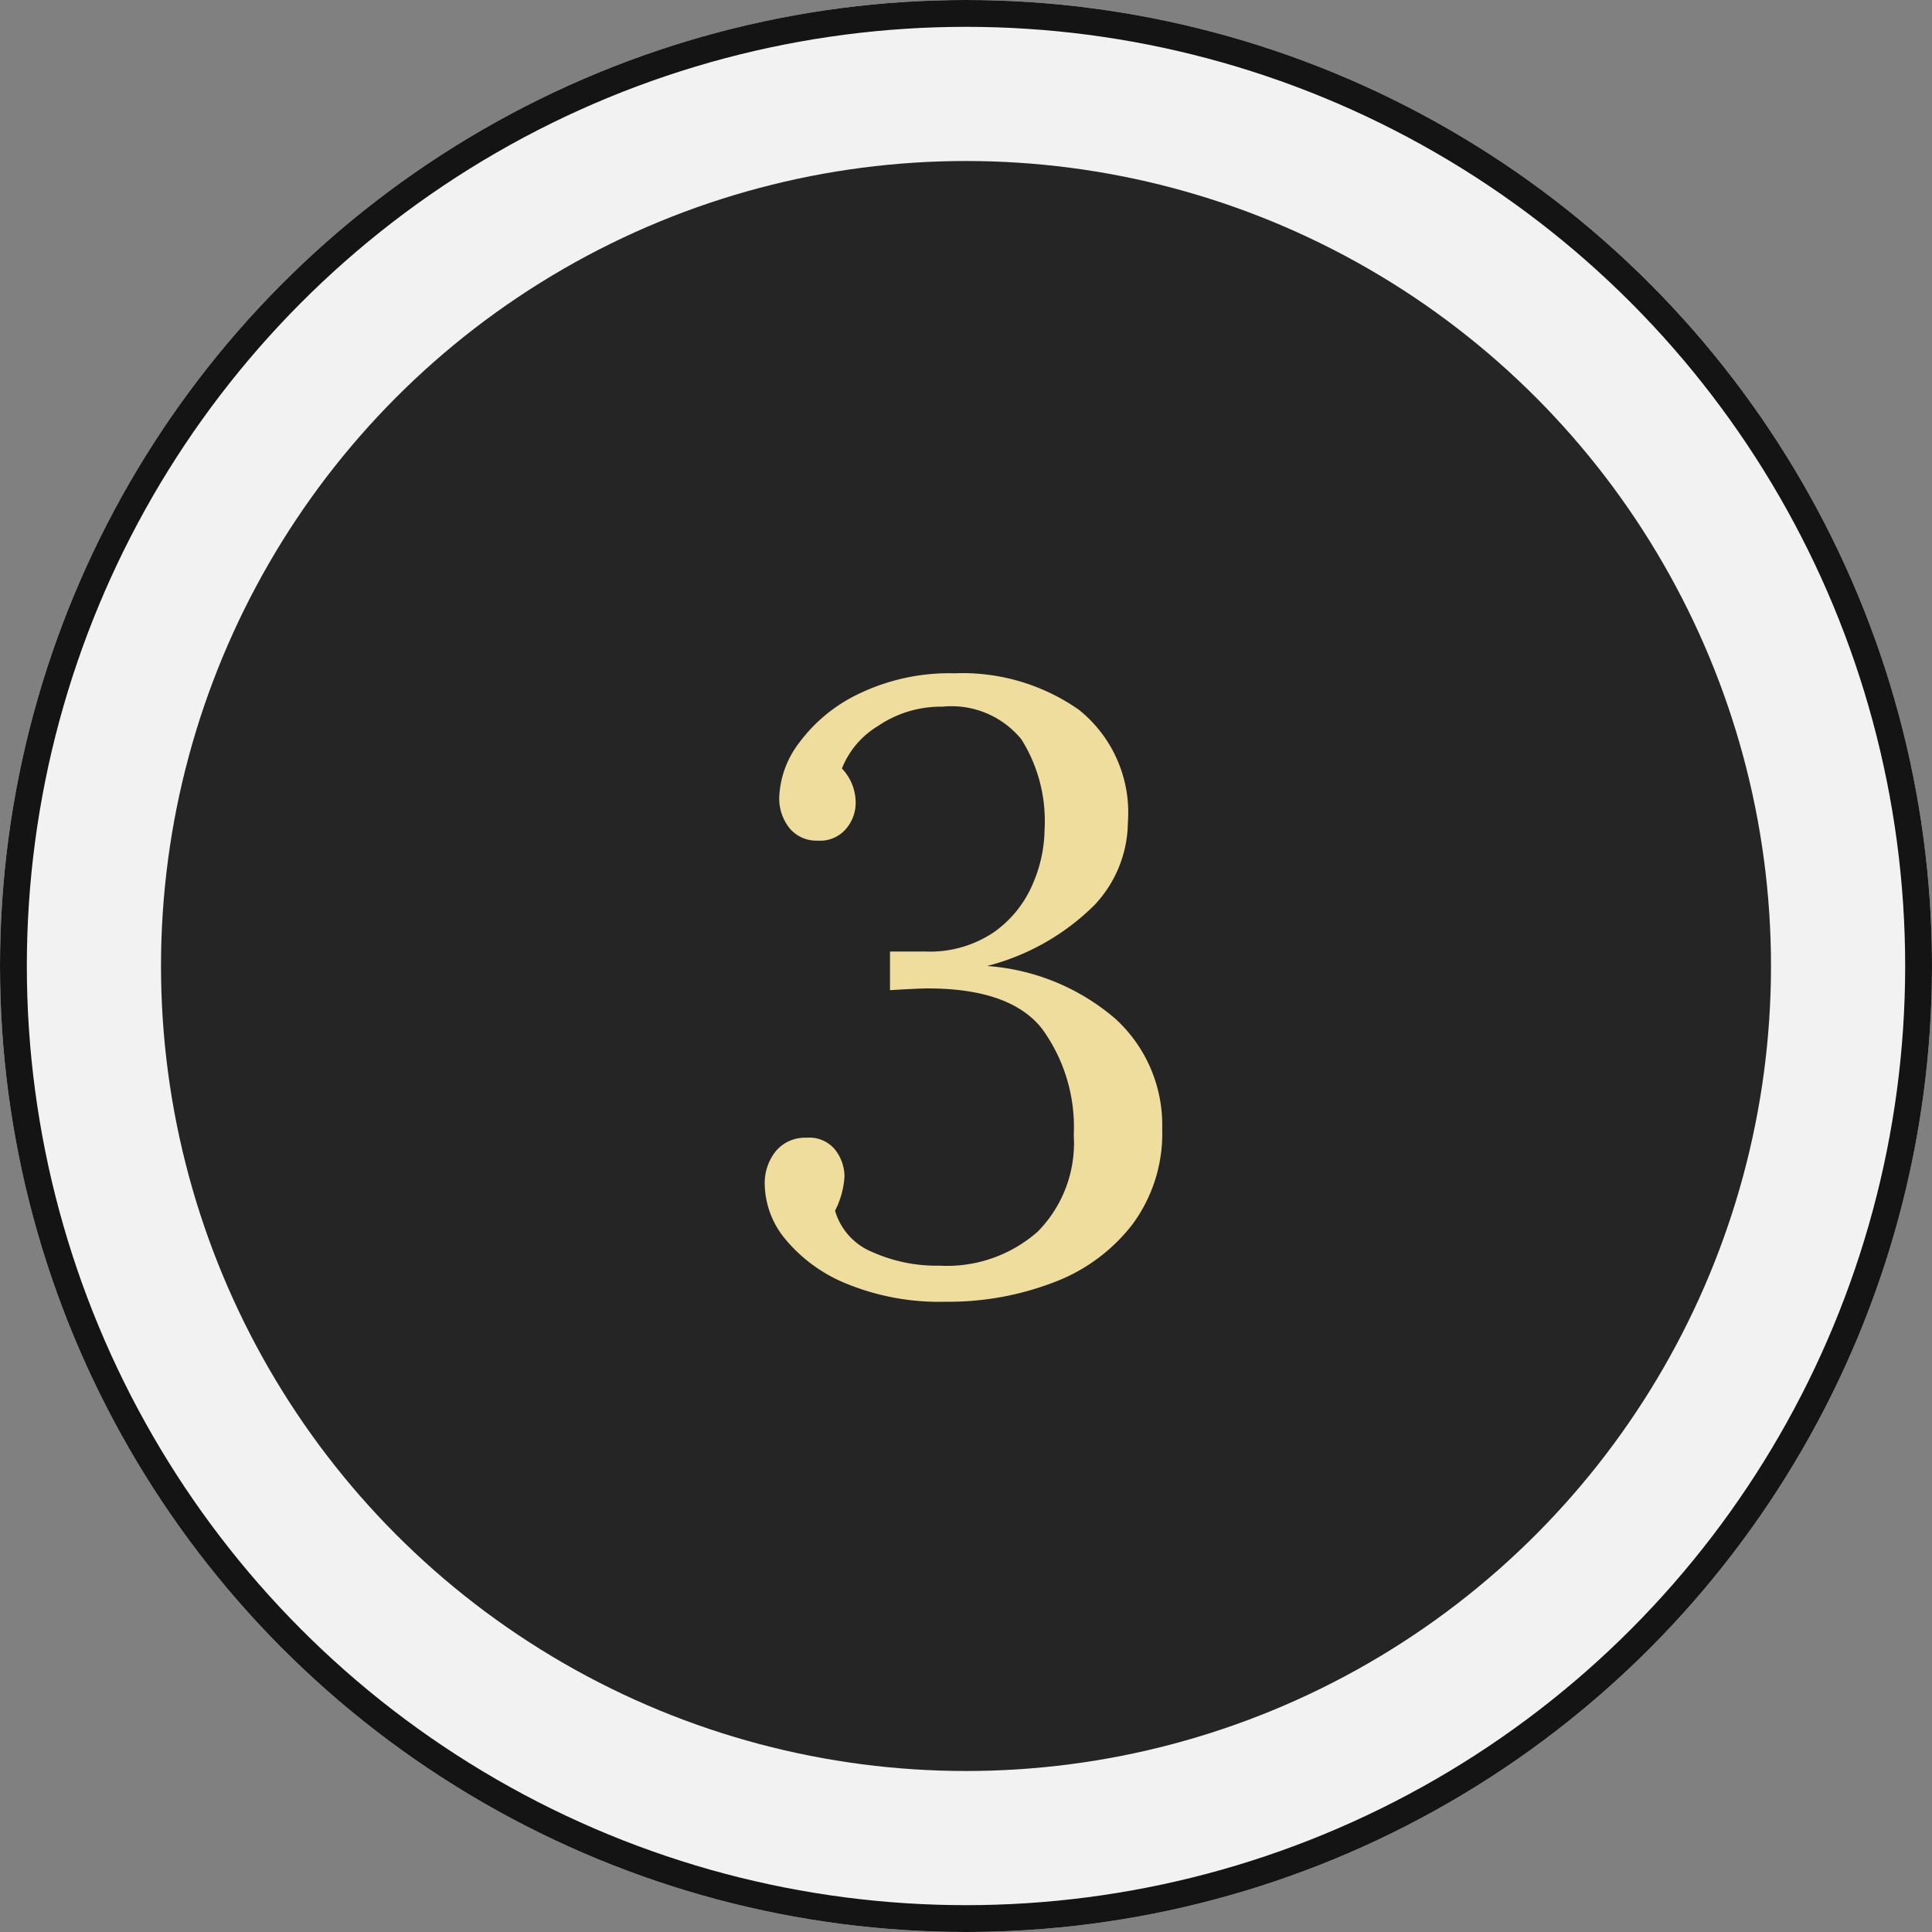
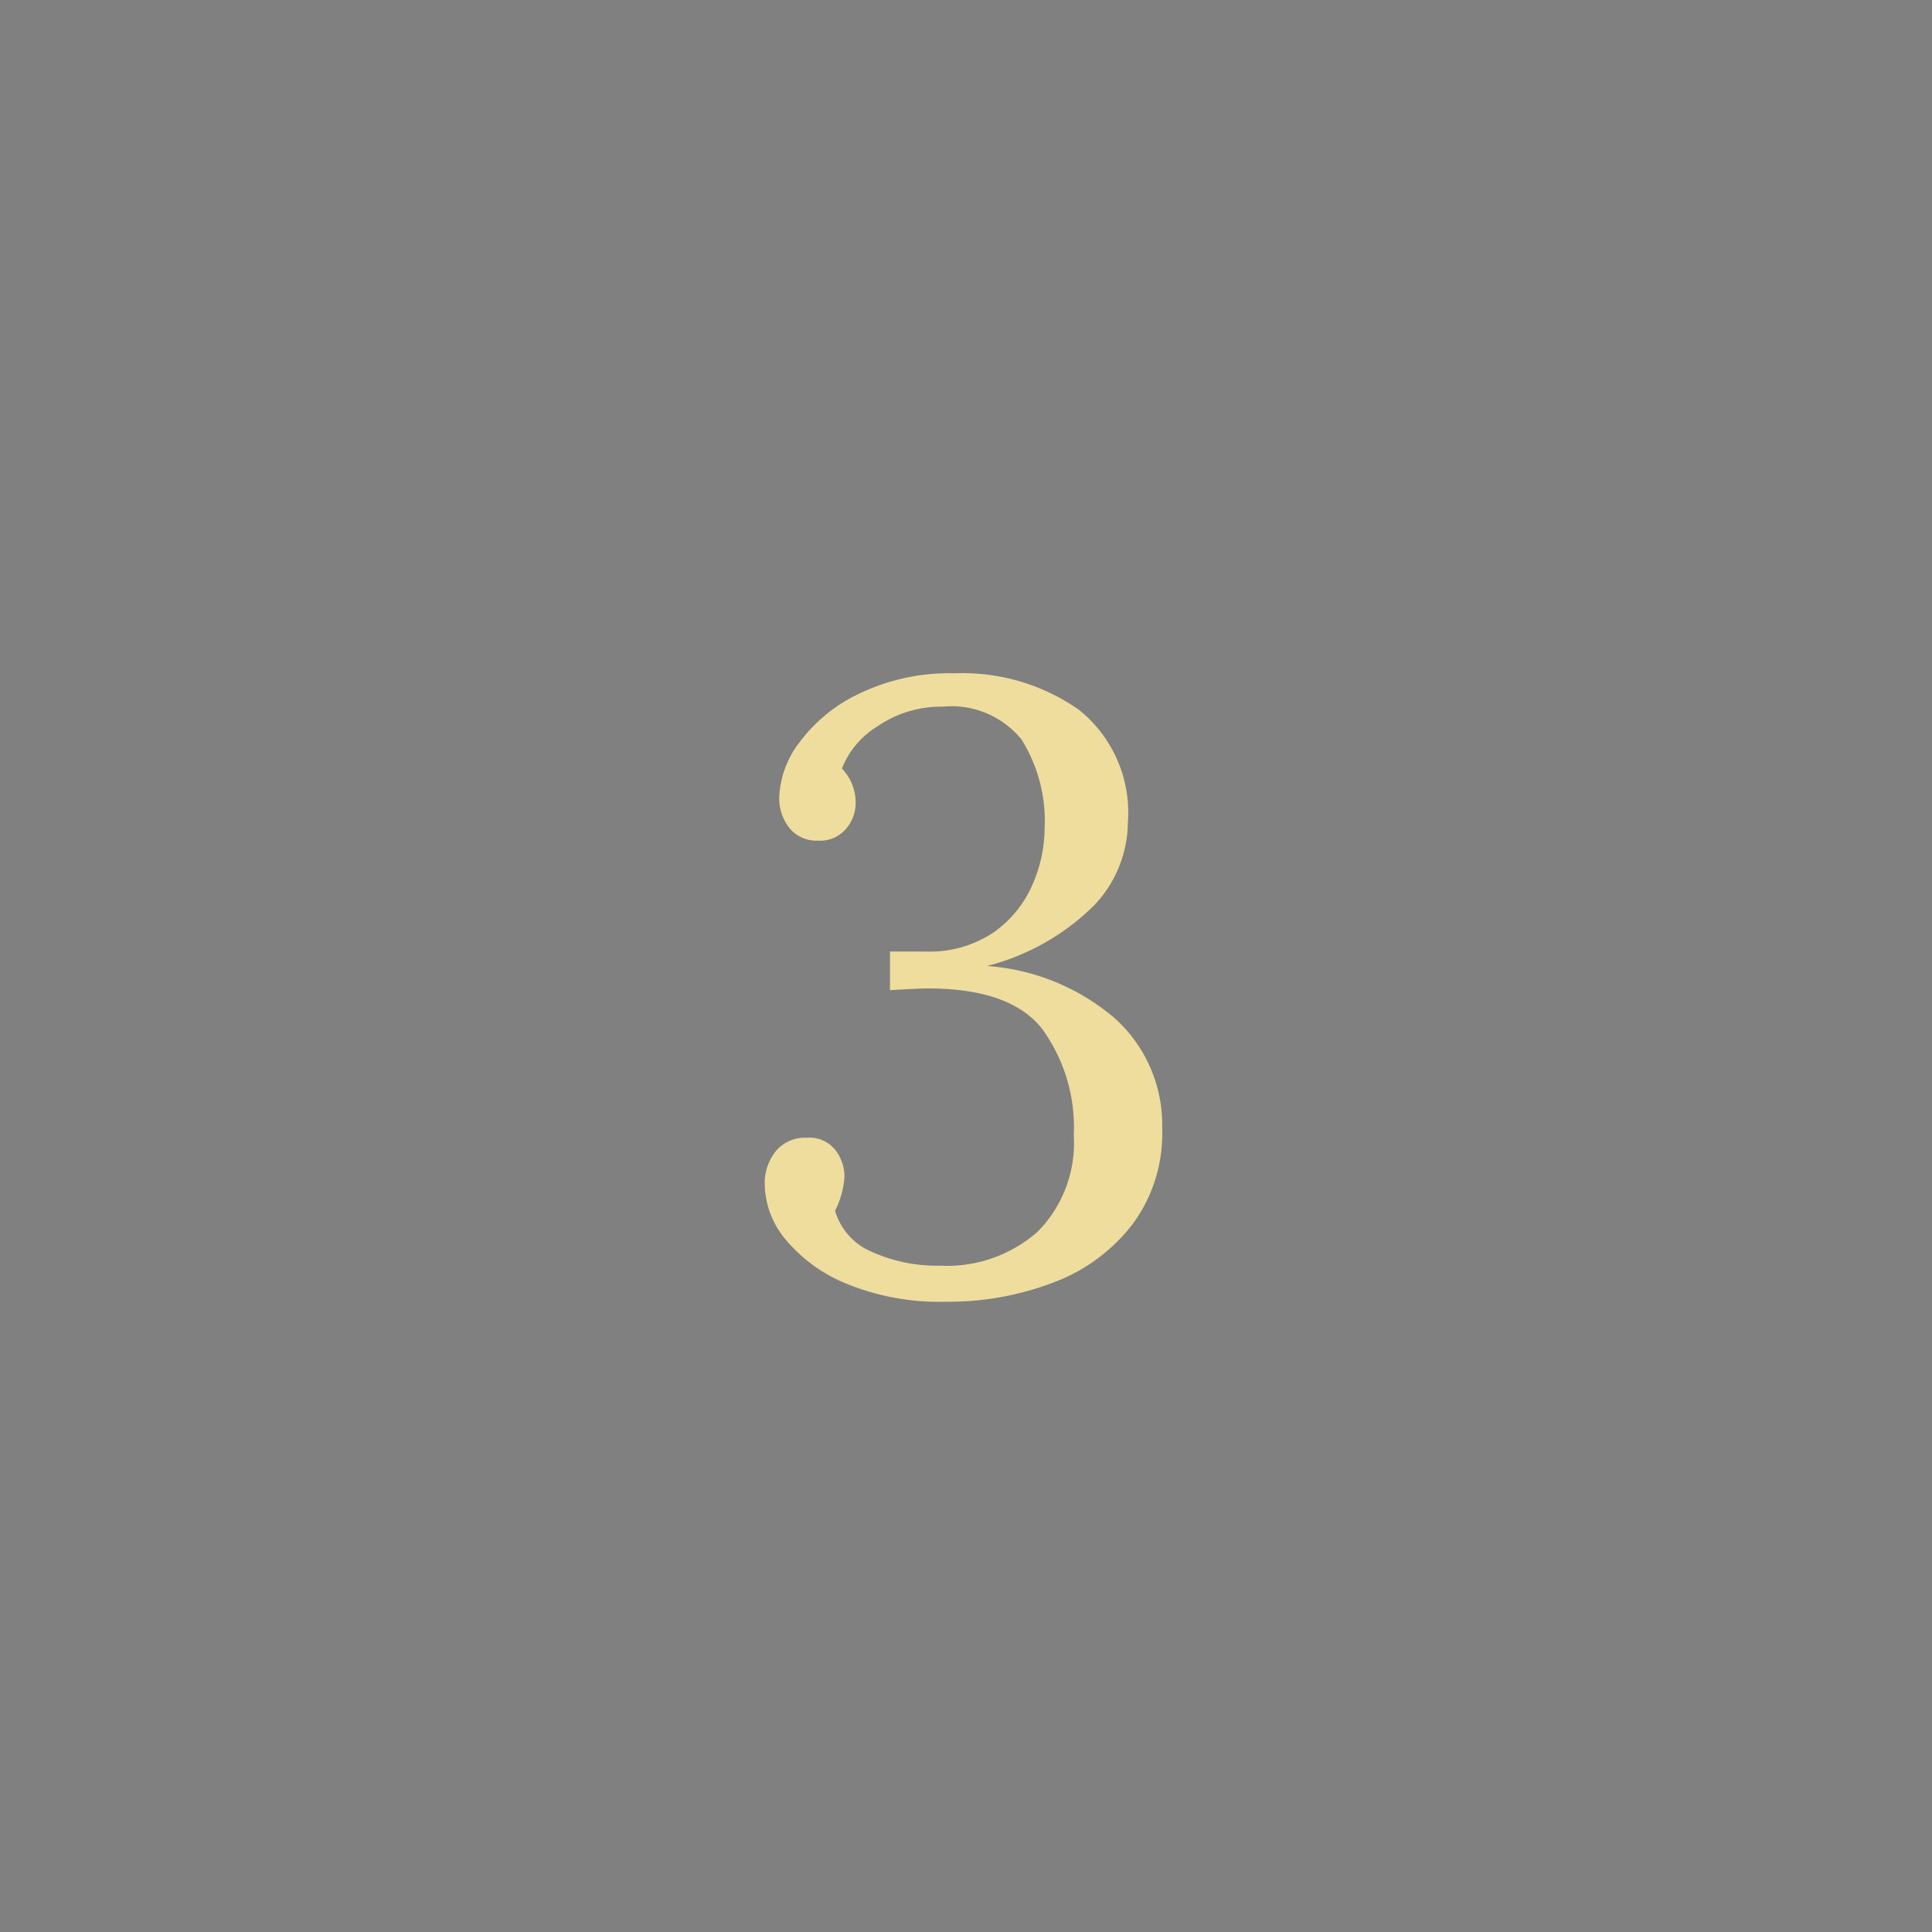
<svg xmlns="http://www.w3.org/2000/svg" width="72" height="72" viewBox="0 0 72 72">
  <rect x="0" y="0" width="72" height="72" fill="#808080" stroke="none" />
  <g id="Group_6052" data-name="Group 6052" transform="translate(-300 -2548)">
    <g id="Ellipse_44" data-name="Ellipse 44" transform="translate(300 2548)" fill="#f2f2f2" stroke="#141414" stroke-width="1">
-       <circle cx="36" cy="36" r="36" stroke="none" />
-       <circle cx="36" cy="36" r="35.5" fill="none" />
-     </g>
+       </g>
    <g id="Group_5895" data-name="Group 5895" transform="translate(-582 -765)">
-       <circle id="Ellipse_23" data-name="Ellipse 23" cx="30" cy="30" r="30" transform="translate(888 3319)" fill="#252525" />
      <path id="Path_361" data-name="Path 361" d="M-.752.512a9.117,9.117,0,0,1-3.7-.672A5.765,5.765,0,0,1-6.736-1.824,3.273,3.273,0,0,1-7.5-3.84,1.9,1.9,0,0,1-7.088-5.1a1.422,1.422,0,0,1,1.152-.5,1.234,1.234,0,0,1,1.072.464,1.638,1.638,0,0,1,.336.976A3.227,3.227,0,0,1-4.88-2.88,2.382,2.382,0,0,0-3.5-1.344,5.878,5.878,0,0,0-.976-.832,5.11,5.11,0,0,0,2.672-2.1,4.7,4.7,0,0,0,4.016-5.7,6.232,6.232,0,0,0,2.832-9.664q-1.184-1.5-4.256-1.5-.32,0-1.408.064v-1.44H-1.52a4.253,4.253,0,0,0,2.56-.72A4.2,4.2,0,0,0,2.48-15.04a5.229,5.229,0,0,0,.448-2.048,5.717,5.717,0,0,0-.864-3.36A3.363,3.363,0,0,0-.88-21.664a4.16,4.16,0,0,0-2.4.72A3.238,3.238,0,0,0-4.624-19.36a1.846,1.846,0,0,1,.512,1.312,1.486,1.486,0,0,1-.352.928,1.261,1.261,0,0,1-1.056.448,1.3,1.3,0,0,1-1.056-.464A1.771,1.771,0,0,1-6.96-18.3a3.582,3.582,0,0,1,.752-2.032,5.919,5.919,0,0,1,2.24-1.824,7.754,7.754,0,0,1,3.536-.752,7.553,7.553,0,0,1,4.64,1.36,4.906,4.906,0,0,1,1.824,4.208,4.54,4.54,0,0,1-1.248,3.072A8.748,8.748,0,0,1,.784-12a8.221,8.221,0,0,1,4.784,1.968A5.36,5.36,0,0,1,7.312-5.92a5.682,5.682,0,0,1-1.1,3.536A6.636,6.636,0,0,1,3.264-.208,10.927,10.927,0,0,1-.752.512Z" transform="translate(918 3361)" fill="#eedd9d" />
    </g>
  </g>
</svg>